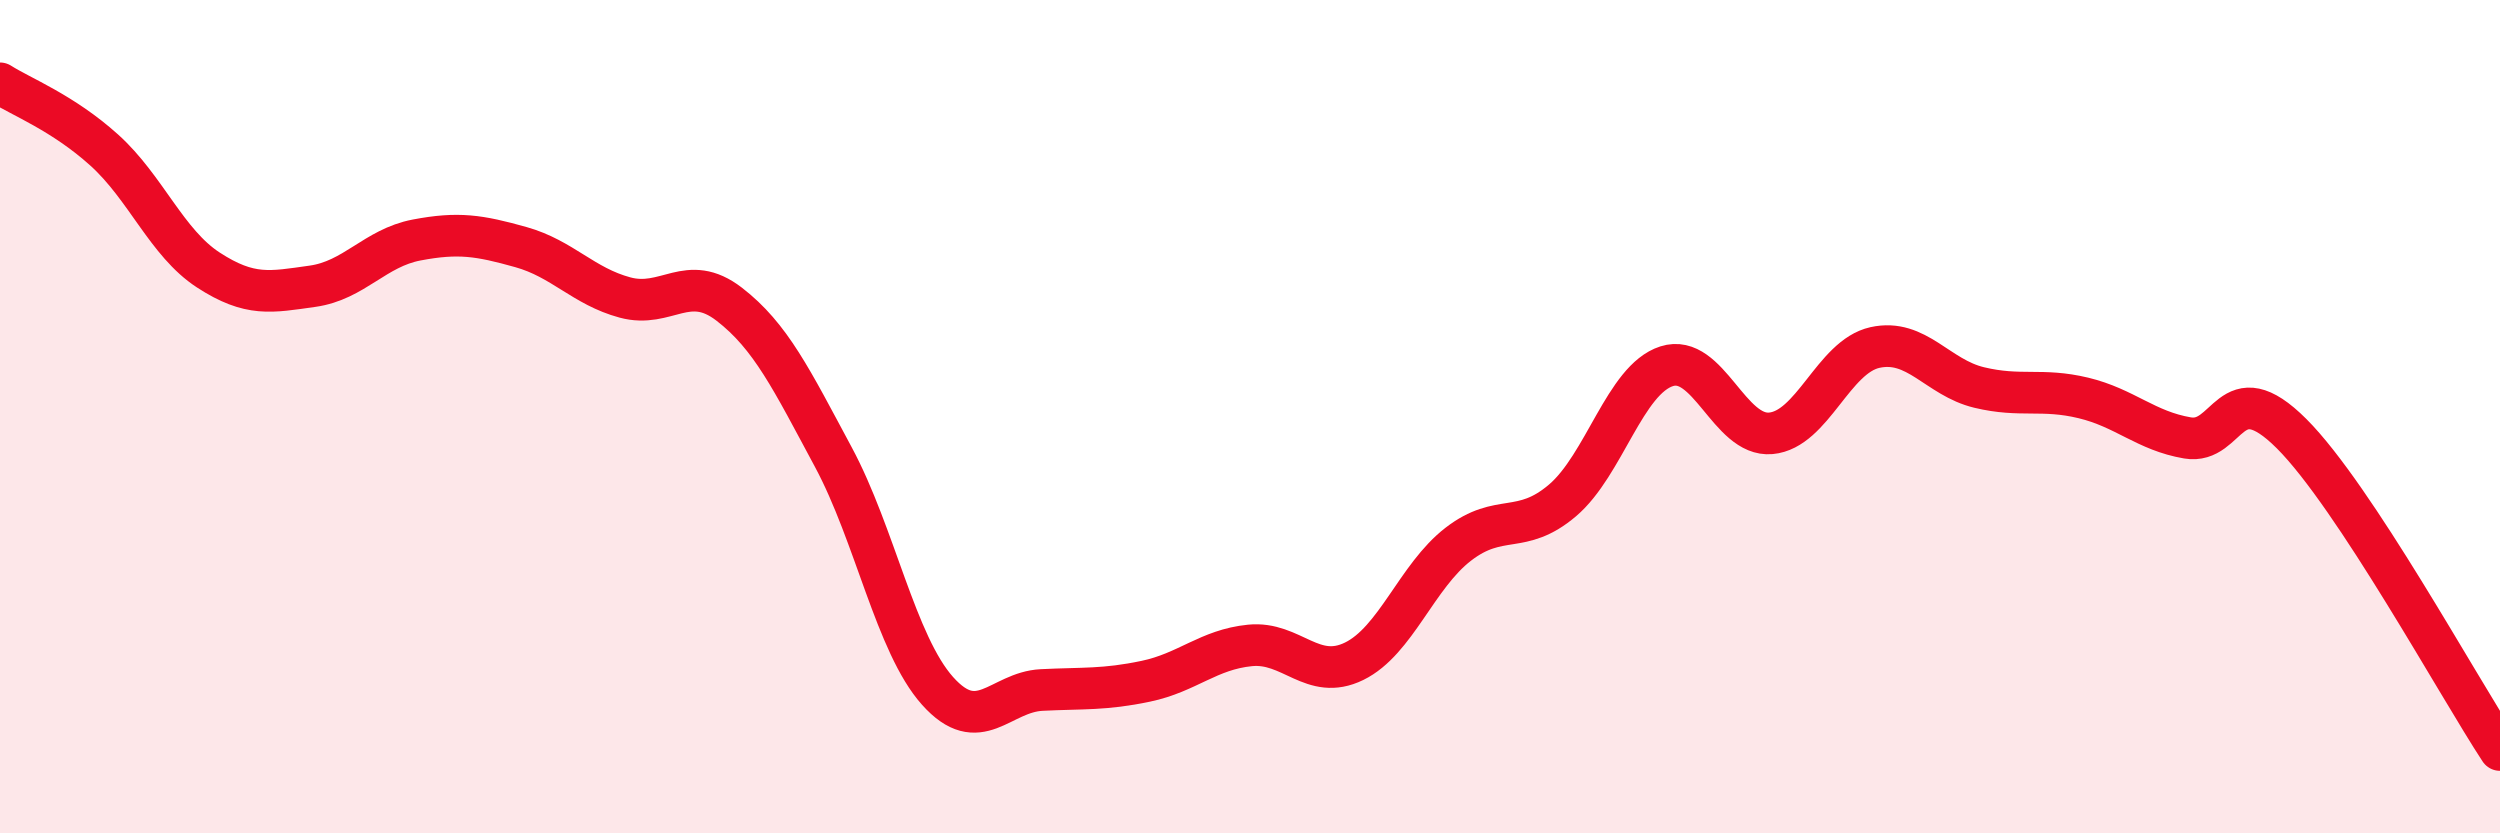
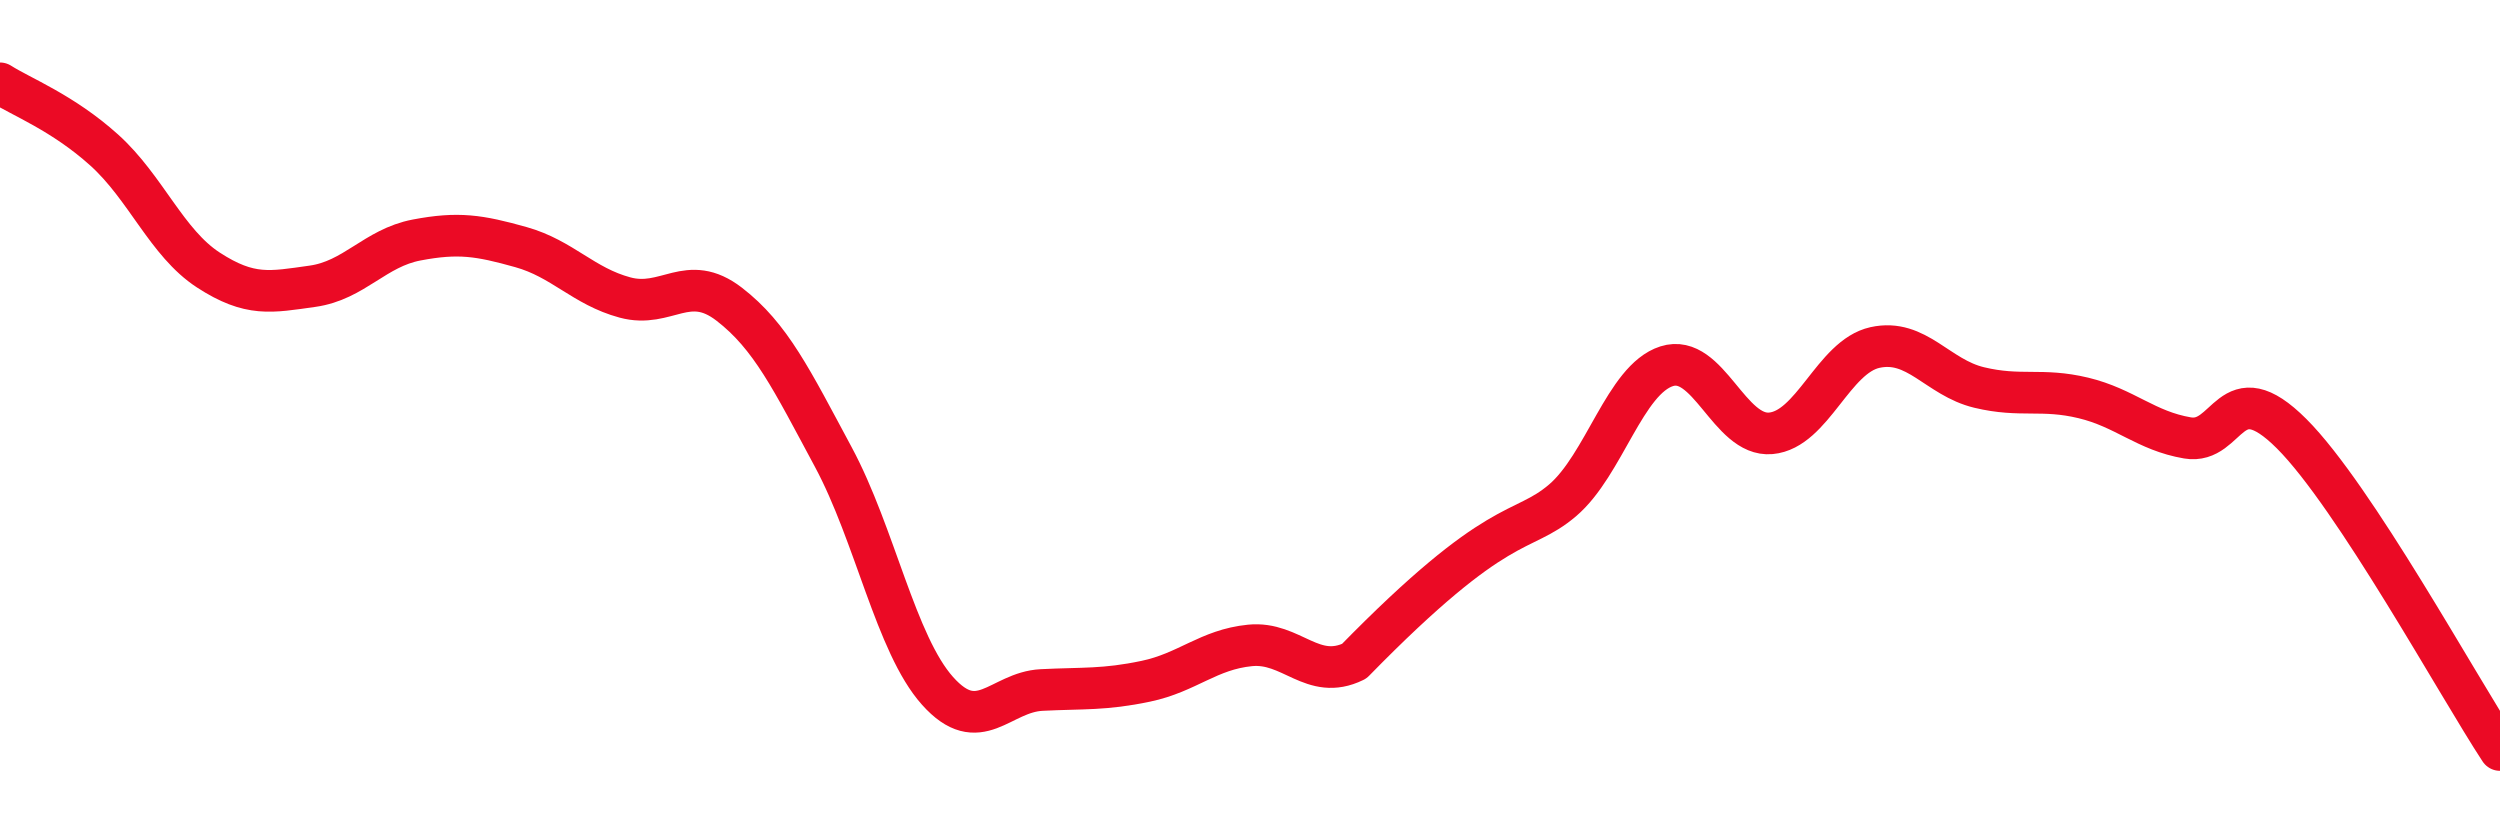
<svg xmlns="http://www.w3.org/2000/svg" width="60" height="20" viewBox="0 0 60 20">
-   <path d="M 0,2 C 0.5,2.32 1.5,2.7 2.5,3.6 C 3.5,4.5 4,5.83 5,6.48 C 6,7.13 6.5,7.01 7.5,6.87 C 8.5,6.73 9,5.95 10,5.76 C 11,5.57 11.5,5.65 12.5,5.93 C 13.5,6.21 14,6.87 15,7.14 C 16,7.41 16.5,6.53 17.5,7.3 C 18.5,8.07 19,9.11 20,10.97 C 21,12.83 21.5,15.46 22.5,16.58 C 23.5,17.7 24,16.61 25,16.56 C 26,16.51 26.5,16.56 27.5,16.35 C 28.5,16.14 29,15.59 30,15.49 C 31,15.39 31.5,16.36 32.5,15.87 C 33.5,15.38 34,13.83 35,13.06 C 36,12.29 36.5,12.86 37.5,12.01 C 38.5,11.16 39,9.11 40,8.79 C 41,8.47 41.5,10.49 42.5,10.4 C 43.5,10.31 44,8.56 45,8.34 C 46,8.12 46.5,9.06 47.5,9.3 C 48.5,9.54 49,9.31 50,9.55 C 51,9.79 51.5,10.34 52.5,10.51 C 53.5,10.68 53.5,8.91 55,10.41 C 56.5,11.91 59,16.48 60,18L60 20L0 20Z" fill="#EB0A25" opacity="0.1" stroke-linecap="round" stroke-linejoin="round" />
-   <path d="M 0,2 C 0.5,2.32 1.5,2.7 2.5,3.6 C 3.5,4.5 4,5.83 5,6.48 C 6,7.13 6.5,7.01 7.5,6.87 C 8.5,6.73 9,5.95 10,5.76 C 11,5.57 11.5,5.65 12.5,5.93 C 13.5,6.21 14,6.87 15,7.14 C 16,7.41 16.5,6.53 17.5,7.3 C 18.5,8.07 19,9.11 20,10.97 C 21,12.83 21.5,15.46 22.5,16.58 C 23.5,17.7 24,16.61 25,16.56 C 26,16.51 26.5,16.56 27.5,16.35 C 28.5,16.14 29,15.59 30,15.49 C 31,15.39 31.5,16.36 32.5,15.87 C 33.5,15.38 34,13.83 35,13.06 C 36,12.29 36.5,12.86 37.5,12.01 C 38.5,11.16 39,9.11 40,8.79 C 41,8.47 41.5,10.49 42.5,10.4 C 43.5,10.31 44,8.56 45,8.34 C 46,8.12 46.5,9.06 47.5,9.3 C 48.5,9.54 49,9.31 50,9.55 C 51,9.79 51.5,10.34 52.5,10.51 C 53.5,10.68 53.5,8.91 55,10.41 C 56.5,11.91 59,16.48 60,18" stroke="#EB0A25" stroke-width="1" fill="none" stroke-linecap="round" stroke-linejoin="round" />
+   <path d="M 0,2 C 0.5,2.32 1.5,2.7 2.5,3.6 C 3.5,4.5 4,5.83 5,6.48 C 6,7.13 6.5,7.01 7.5,6.87 C 8.5,6.73 9,5.95 10,5.76 C 11,5.57 11.5,5.65 12.5,5.93 C 13.5,6.21 14,6.87 15,7.14 C 16,7.41 16.5,6.53 17.5,7.3 C 18.5,8.07 19,9.11 20,10.97 C 21,12.83 21.5,15.46 22.5,16.58 C 23.5,17.7 24,16.61 25,16.56 C 26,16.51 26.5,16.56 27.5,16.35 C 28.5,16.14 29,15.59 30,15.49 C 31,15.39 31.5,16.36 32.5,15.87 C 36,12.29 36.5,12.86 37.5,12.01 C 38.5,11.16 39,9.11 40,8.79 C 41,8.47 41.5,10.49 42.5,10.4 C 43.5,10.31 44,8.56 45,8.34 C 46,8.12 46.5,9.06 47.5,9.3 C 48.5,9.54 49,9.31 50,9.55 C 51,9.79 51.5,10.34 52.5,10.51 C 53.5,10.68 53.5,8.91 55,10.41 C 56.5,11.91 59,16.48 60,18" stroke="#EB0A25" stroke-width="1" fill="none" stroke-linecap="round" stroke-linejoin="round" />
</svg>